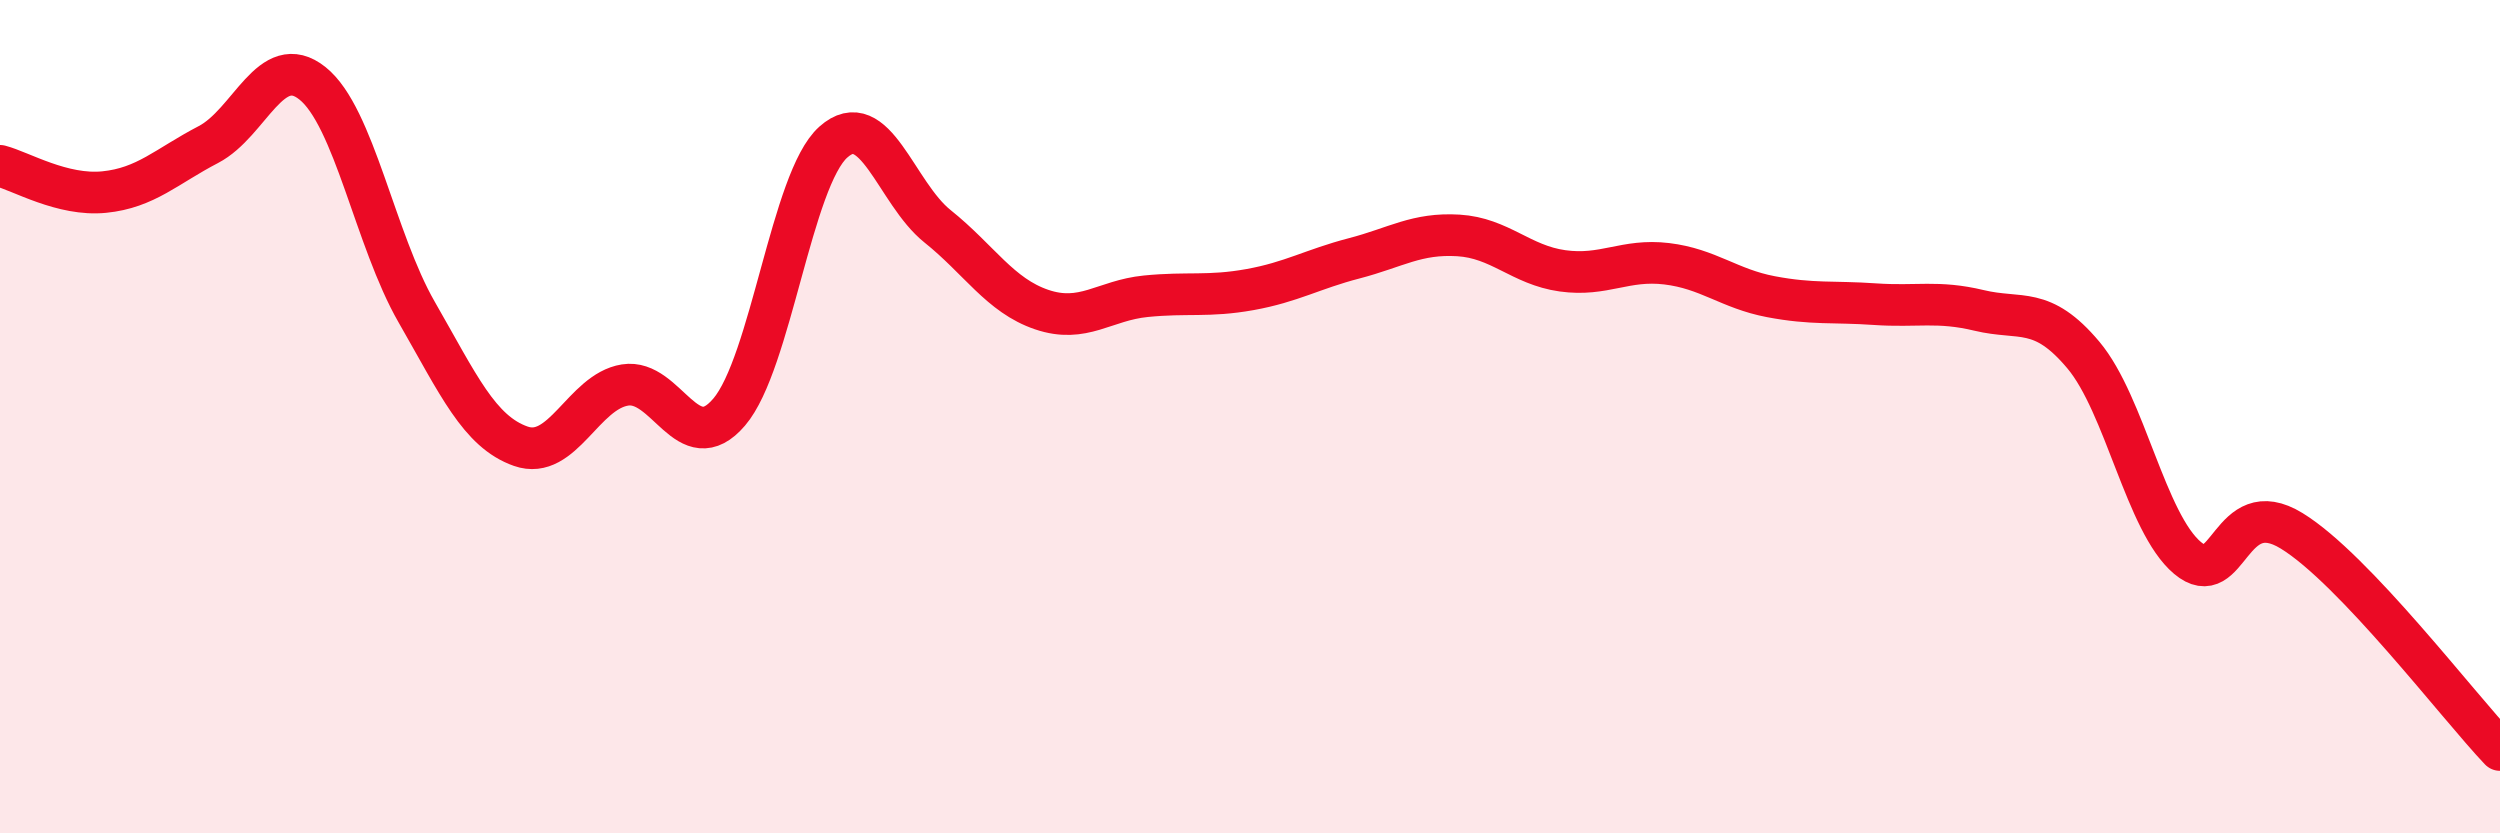
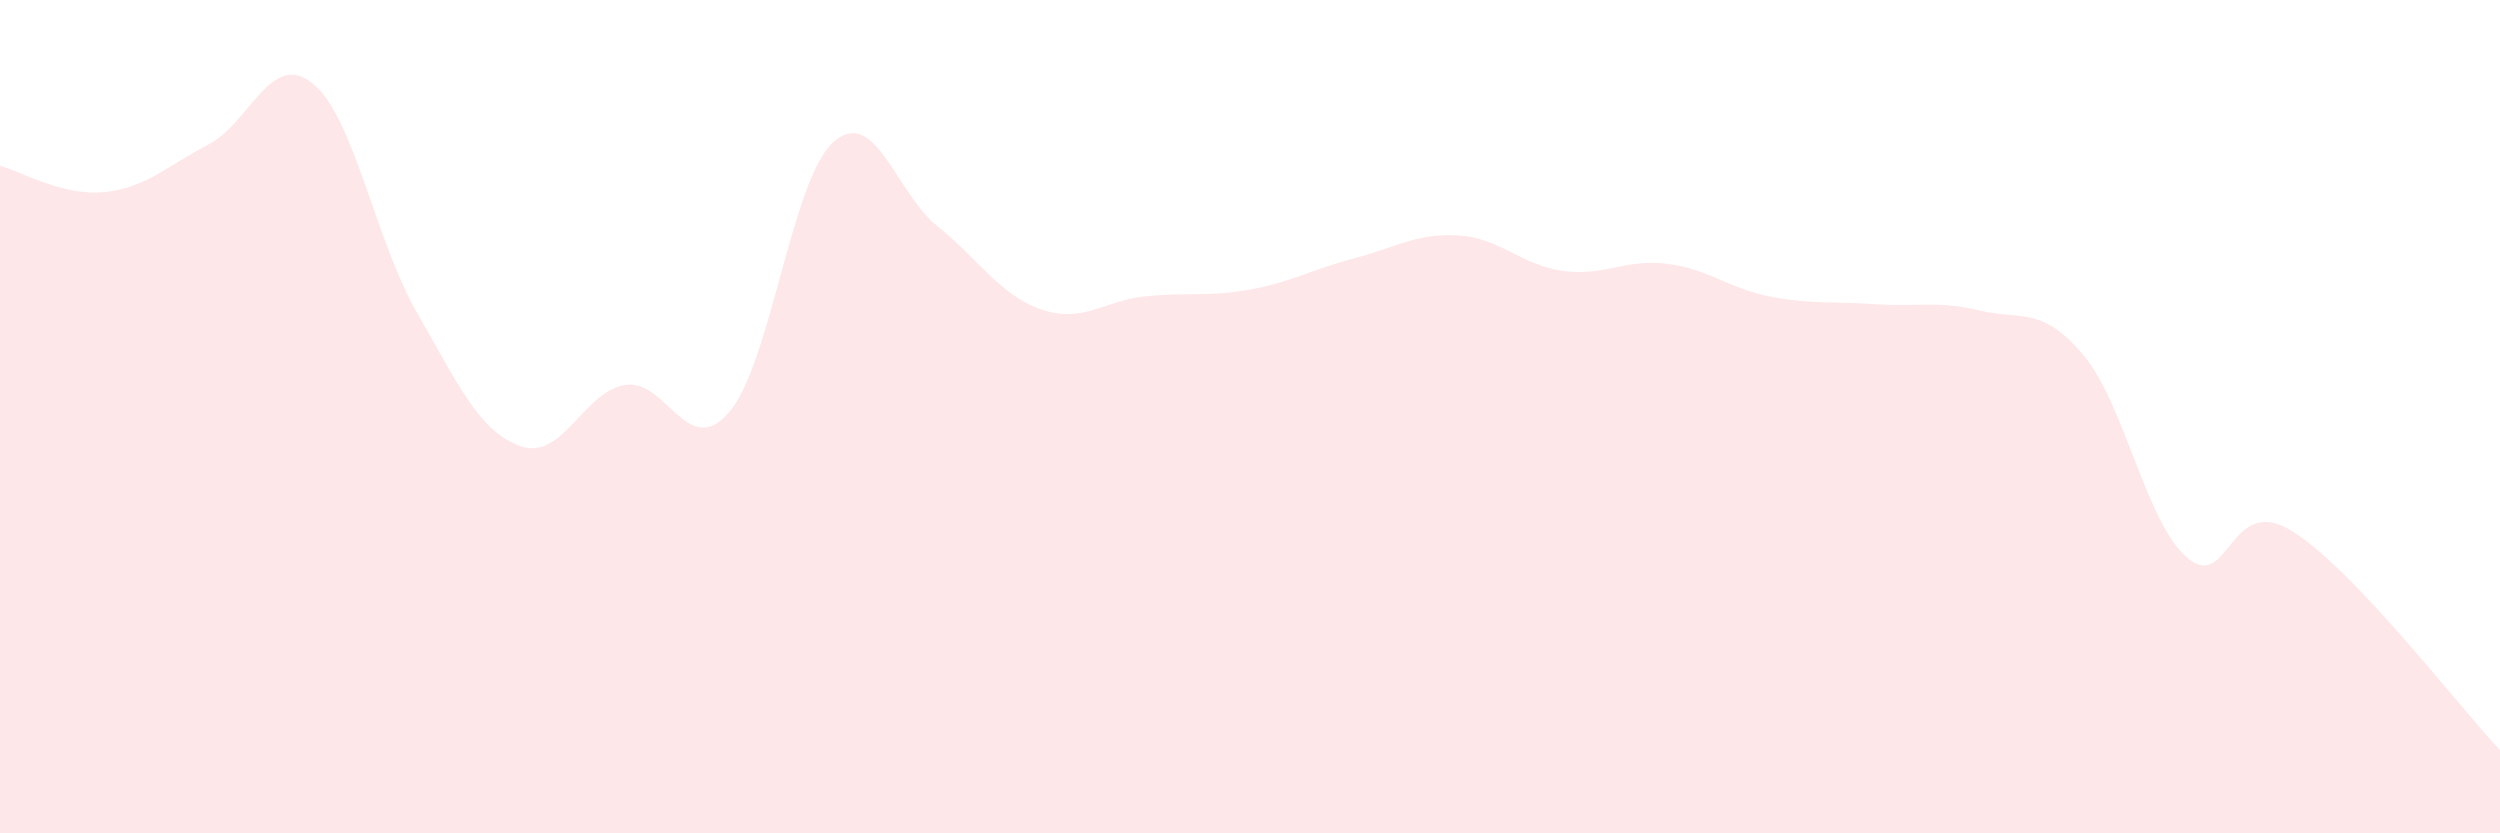
<svg xmlns="http://www.w3.org/2000/svg" width="60" height="20" viewBox="0 0 60 20">
  <path d="M 0,3.98 C 0.5,4.11 1.5,4.71 2.5,4.61 C 3.5,4.51 4,3.99 5,3.47 C 6,2.95 6.5,1.2 7.5,2 C 8.5,2.8 9,5.75 10,7.49 C 11,9.23 11.5,10.36 12.5,10.71 C 13.5,11.06 14,9.4 15,9.24 C 16,9.08 16.5,11.06 17.5,9.89 C 18.5,8.72 19,4.3 20,3.41 C 21,2.52 21.5,4.63 22.5,5.43 C 23.5,6.23 24,7.09 25,7.43 C 26,7.77 26.5,7.21 27.5,7.11 C 28.5,7.01 29,7.13 30,6.95 C 31,6.77 31.5,6.46 32.5,6.2 C 33.5,5.94 34,5.59 35,5.65 C 36,5.71 36.5,6.36 37.5,6.5 C 38.5,6.64 39,6.21 40,6.33 C 41,6.45 41.5,6.93 42.5,7.12 C 43.5,7.31 44,7.23 45,7.3 C 46,7.37 46.5,7.21 47.5,7.45 C 48.5,7.69 49,7.33 50,8.52 C 51,9.71 51.5,12.55 52.5,13.39 C 53.5,14.23 53.5,11.82 55,12.74 C 56.5,13.66 59,16.95 60,18L60 20L0 20Z" fill="#EB0A25" opacity="0.1" stroke-linecap="round" stroke-linejoin="round" />
-   <path d="M 0,3.98 C 0.5,4.11 1.5,4.71 2.5,4.61 C 3.5,4.51 4,3.99 5,3.47 C 6,2.95 6.5,1.2 7.5,2 C 8.5,2.8 9,5.75 10,7.49 C 11,9.23 11.5,10.36 12.5,10.71 C 13.5,11.06 14,9.4 15,9.24 C 16,9.08 16.5,11.06 17.5,9.89 C 18.5,8.72 19,4.3 20,3.41 C 21,2.52 21.5,4.63 22.5,5.43 C 23.5,6.23 24,7.09 25,7.43 C 26,7.77 26.5,7.21 27.5,7.11 C 28.5,7.01 29,7.13 30,6.95 C 31,6.77 31.5,6.46 32.5,6.2 C 33.5,5.94 34,5.59 35,5.65 C 36,5.71 36.5,6.36 37.5,6.5 C 38.5,6.64 39,6.21 40,6.33 C 41,6.45 41.5,6.93 42.5,7.12 C 43.5,7.31 44,7.23 45,7.3 C 46,7.37 46.5,7.21 47.5,7.45 C 48.5,7.69 49,7.33 50,8.52 C 51,9.71 51.5,12.55 52.5,13.39 C 53.5,14.23 53.5,11.82 55,12.74 C 56.5,13.66 59,16.95 60,18" stroke="#EB0A25" stroke-width="1" fill="none" stroke-linecap="round" stroke-linejoin="round" />
</svg>